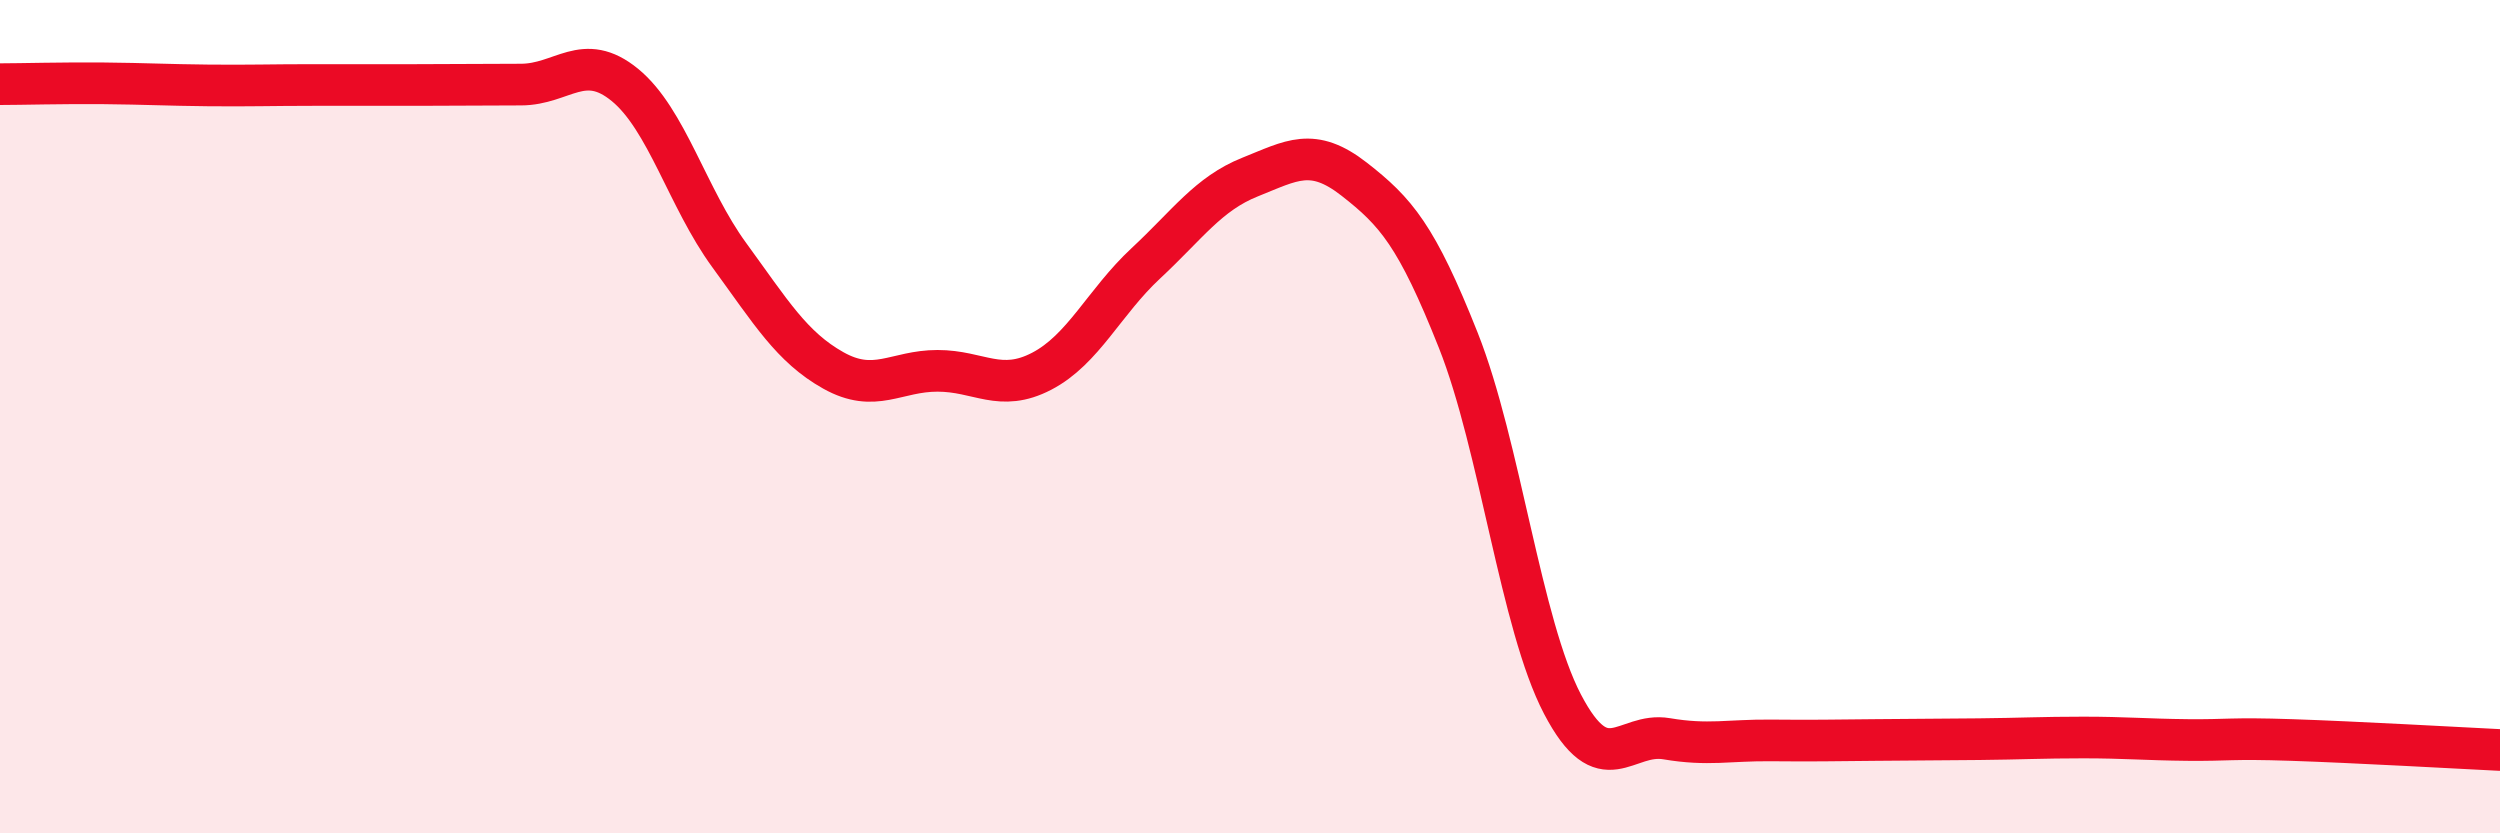
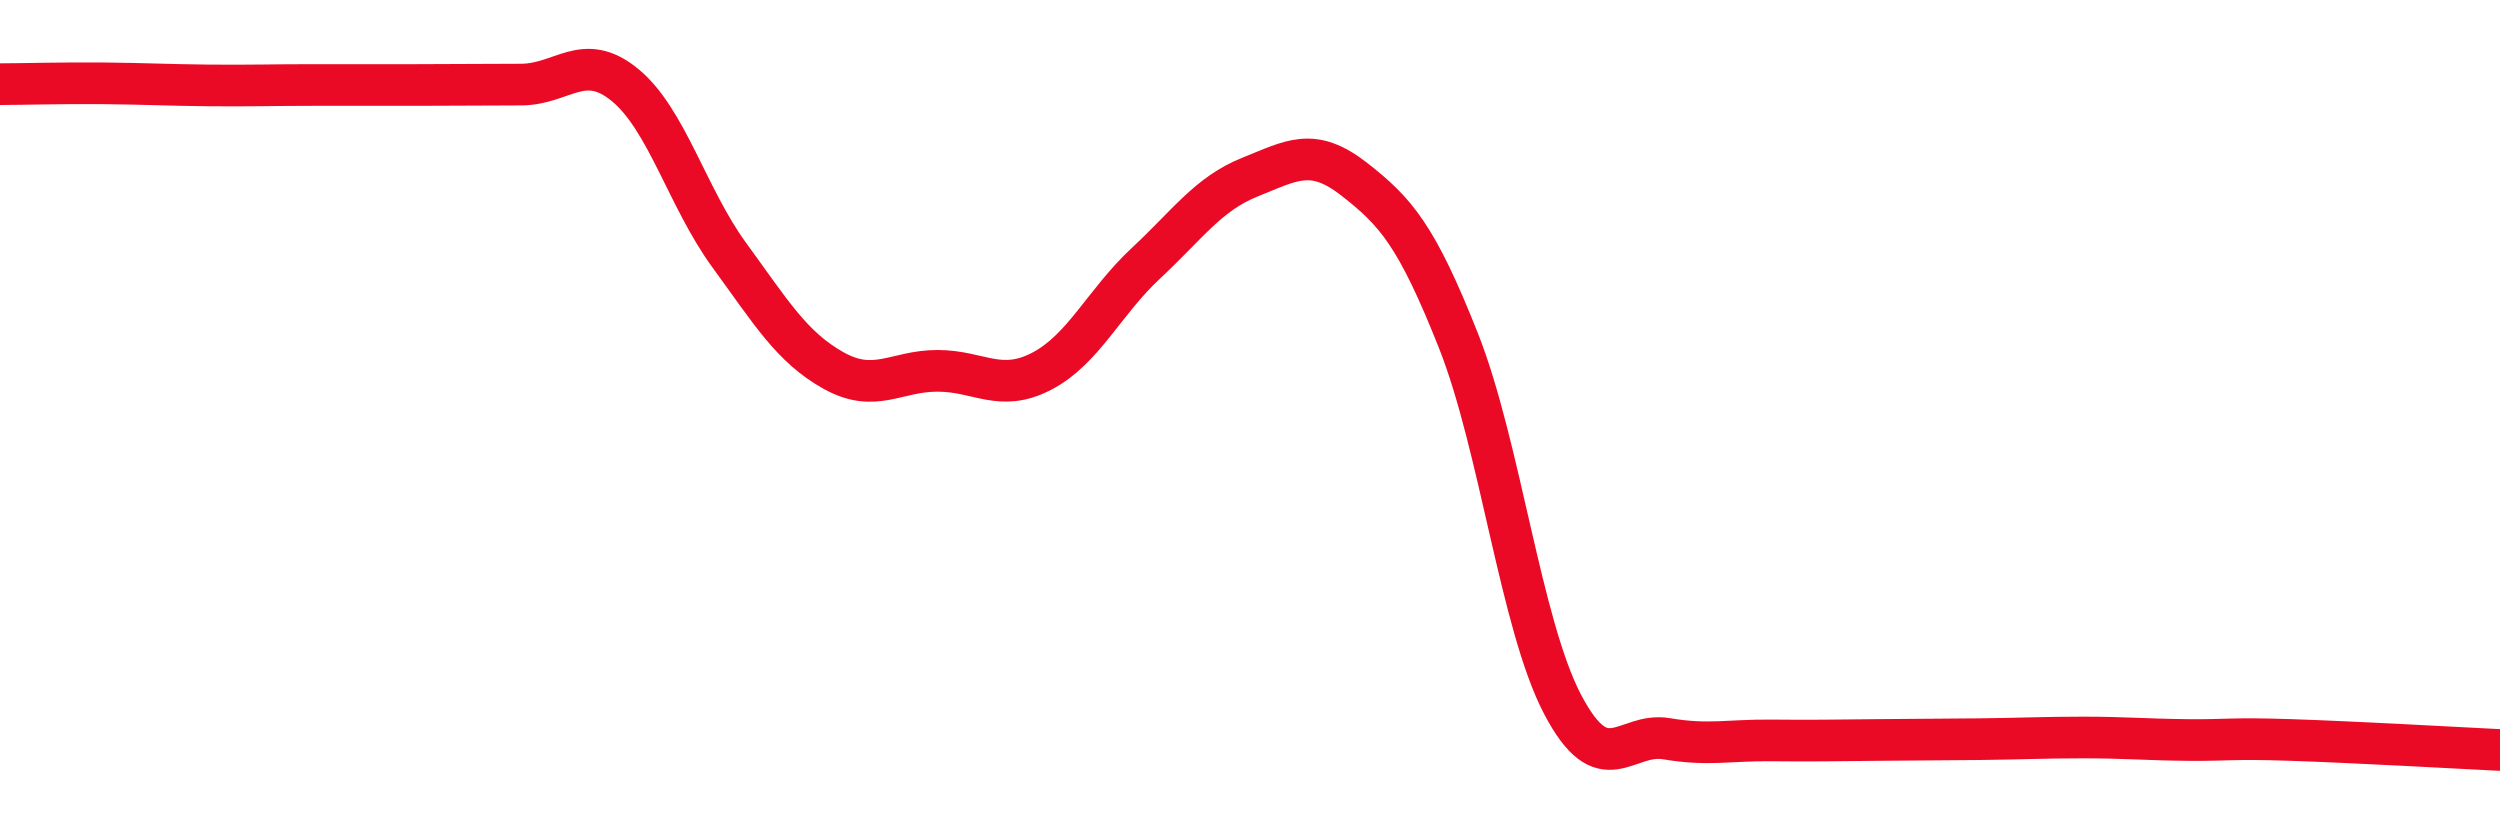
<svg xmlns="http://www.w3.org/2000/svg" width="60" height="20" viewBox="0 0 60 20">
-   <path d="M 0,2.02 C 0.5,2.02 1.5,1.99 2.5,2 C 3.5,2.01 4,2.04 5,2.05 C 6,2.06 6.5,2.04 7.5,2.04 C 8.5,2.04 9,2.04 10,2.04 C 11,2.04 11.5,2.03 12.5,2.03 C 13.5,2.03 14,1.22 15,2.04 C 16,2.86 16.5,4.75 17.5,6.12 C 18.5,7.49 19,8.33 20,8.89 C 21,9.45 21.5,8.9 22.5,8.9 C 23.5,8.9 24,9.43 25,8.91 C 26,8.39 26.5,7.25 27.5,6.32 C 28.5,5.39 29,4.65 30,4.25 C 31,3.85 31.5,3.52 32.5,4.3 C 33.5,5.08 34,5.65 35,8.17 C 36,10.69 36.5,14.99 37.5,16.9 C 38.5,18.81 39,17.56 40,17.73 C 41,17.9 41.5,17.76 42.5,17.77 C 43.5,17.78 44,17.77 45,17.76 C 46,17.75 46.5,17.75 47.5,17.74 C 48.5,17.73 49,17.7 50,17.7 C 51,17.7 51.5,17.75 52.5,17.76 C 53.5,17.77 53.5,17.71 55,17.76 C 56.5,17.81 59,17.95 60,18L60 20L0 20Z" fill="#EB0A25" opacity="0.1" stroke-linecap="round" stroke-linejoin="round" />
  <path d="M 0,2.02 C 0.5,2.02 1.5,1.99 2.5,2 C 3.5,2.01 4,2.04 5,2.05 C 6,2.06 6.5,2.04 7.5,2.04 C 8.5,2.04 9,2.04 10,2.04 C 11,2.04 11.5,2.03 12.5,2.03 C 13.5,2.03 14,1.22 15,2.04 C 16,2.86 16.5,4.75 17.5,6.12 C 18.5,7.49 19,8.33 20,8.89 C 21,9.45 21.5,8.9 22.5,8.9 C 23.5,8.9 24,9.43 25,8.91 C 26,8.39 26.5,7.25 27.5,6.32 C 28.5,5.39 29,4.65 30,4.25 C 31,3.85 31.5,3.52 32.5,4.3 C 33.5,5.08 34,5.65 35,8.17 C 36,10.69 36.5,14.99 37.5,16.9 C 38.5,18.81 39,17.56 40,17.73 C 41,17.9 41.5,17.76 42.5,17.77 C 43.5,17.78 44,17.77 45,17.76 C 46,17.75 46.5,17.75 47.5,17.74 C 48.5,17.73 49,17.7 50,17.7 C 51,17.7 51.5,17.75 52.5,17.76 C 53.5,17.77 53.5,17.71 55,17.76 C 56.5,17.81 59,17.95 60,18" stroke="#EB0A25" stroke-width="1" fill="none" stroke-linecap="round" stroke-linejoin="round" />
</svg>